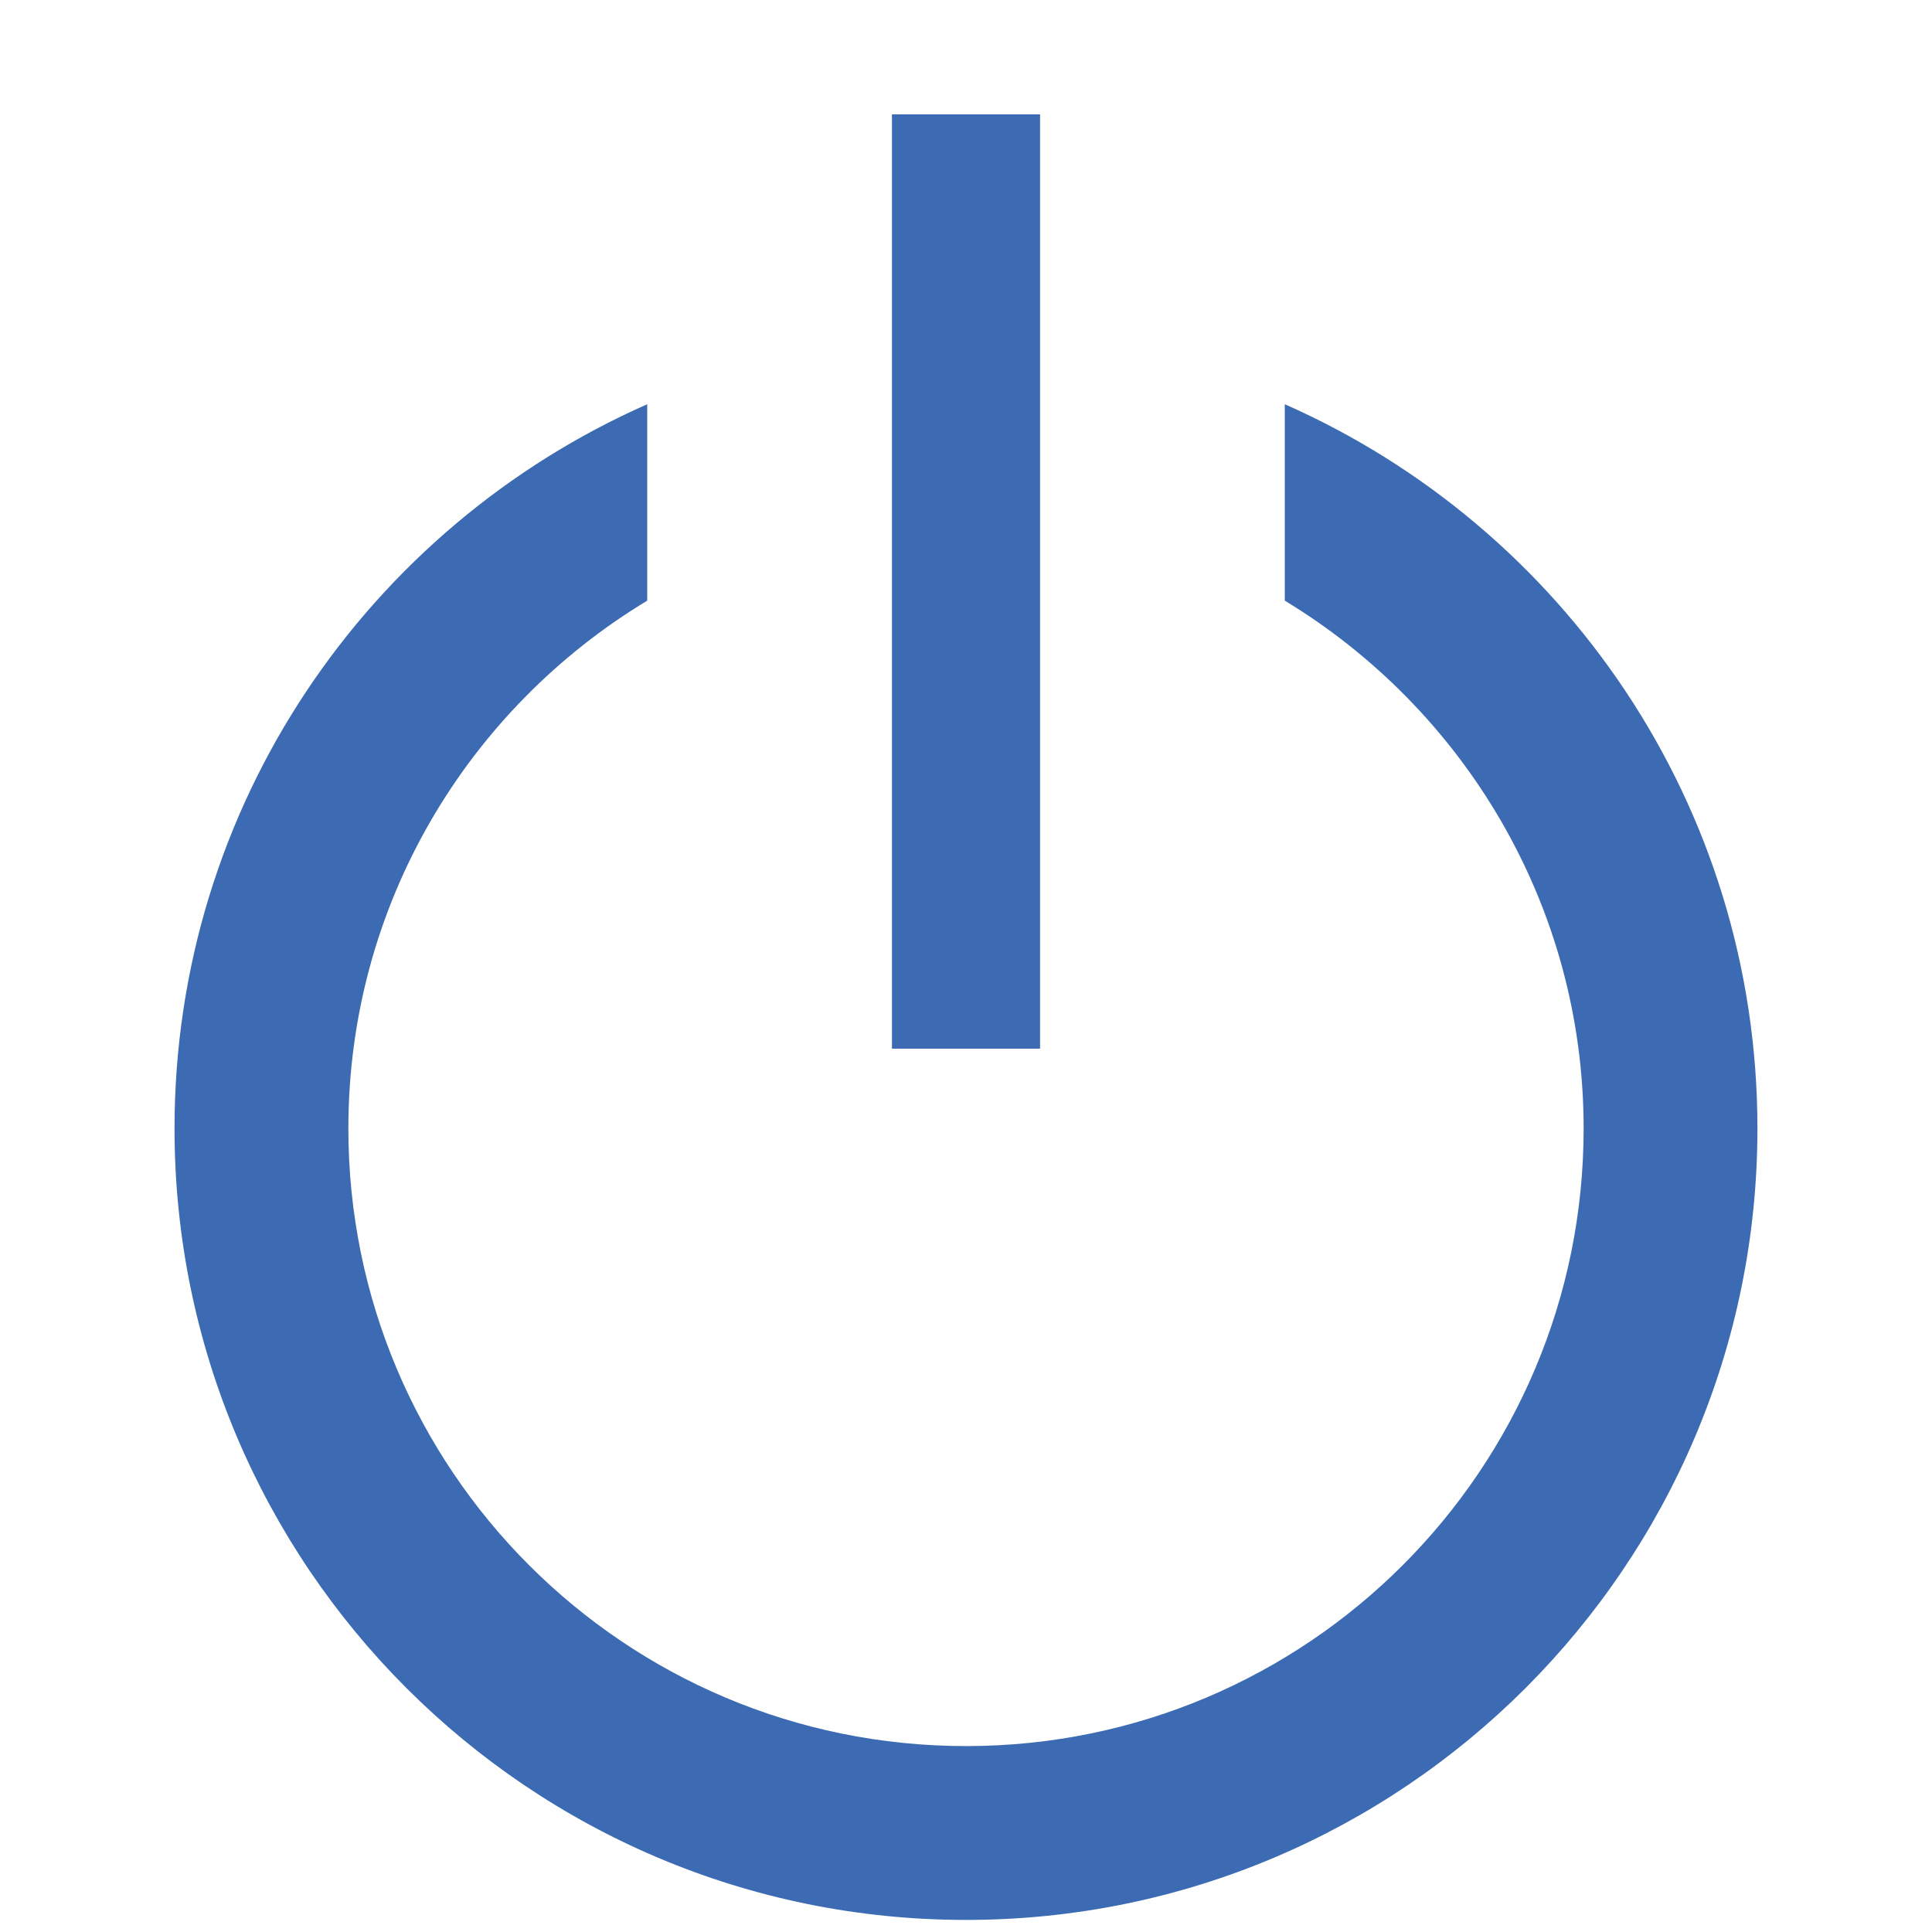
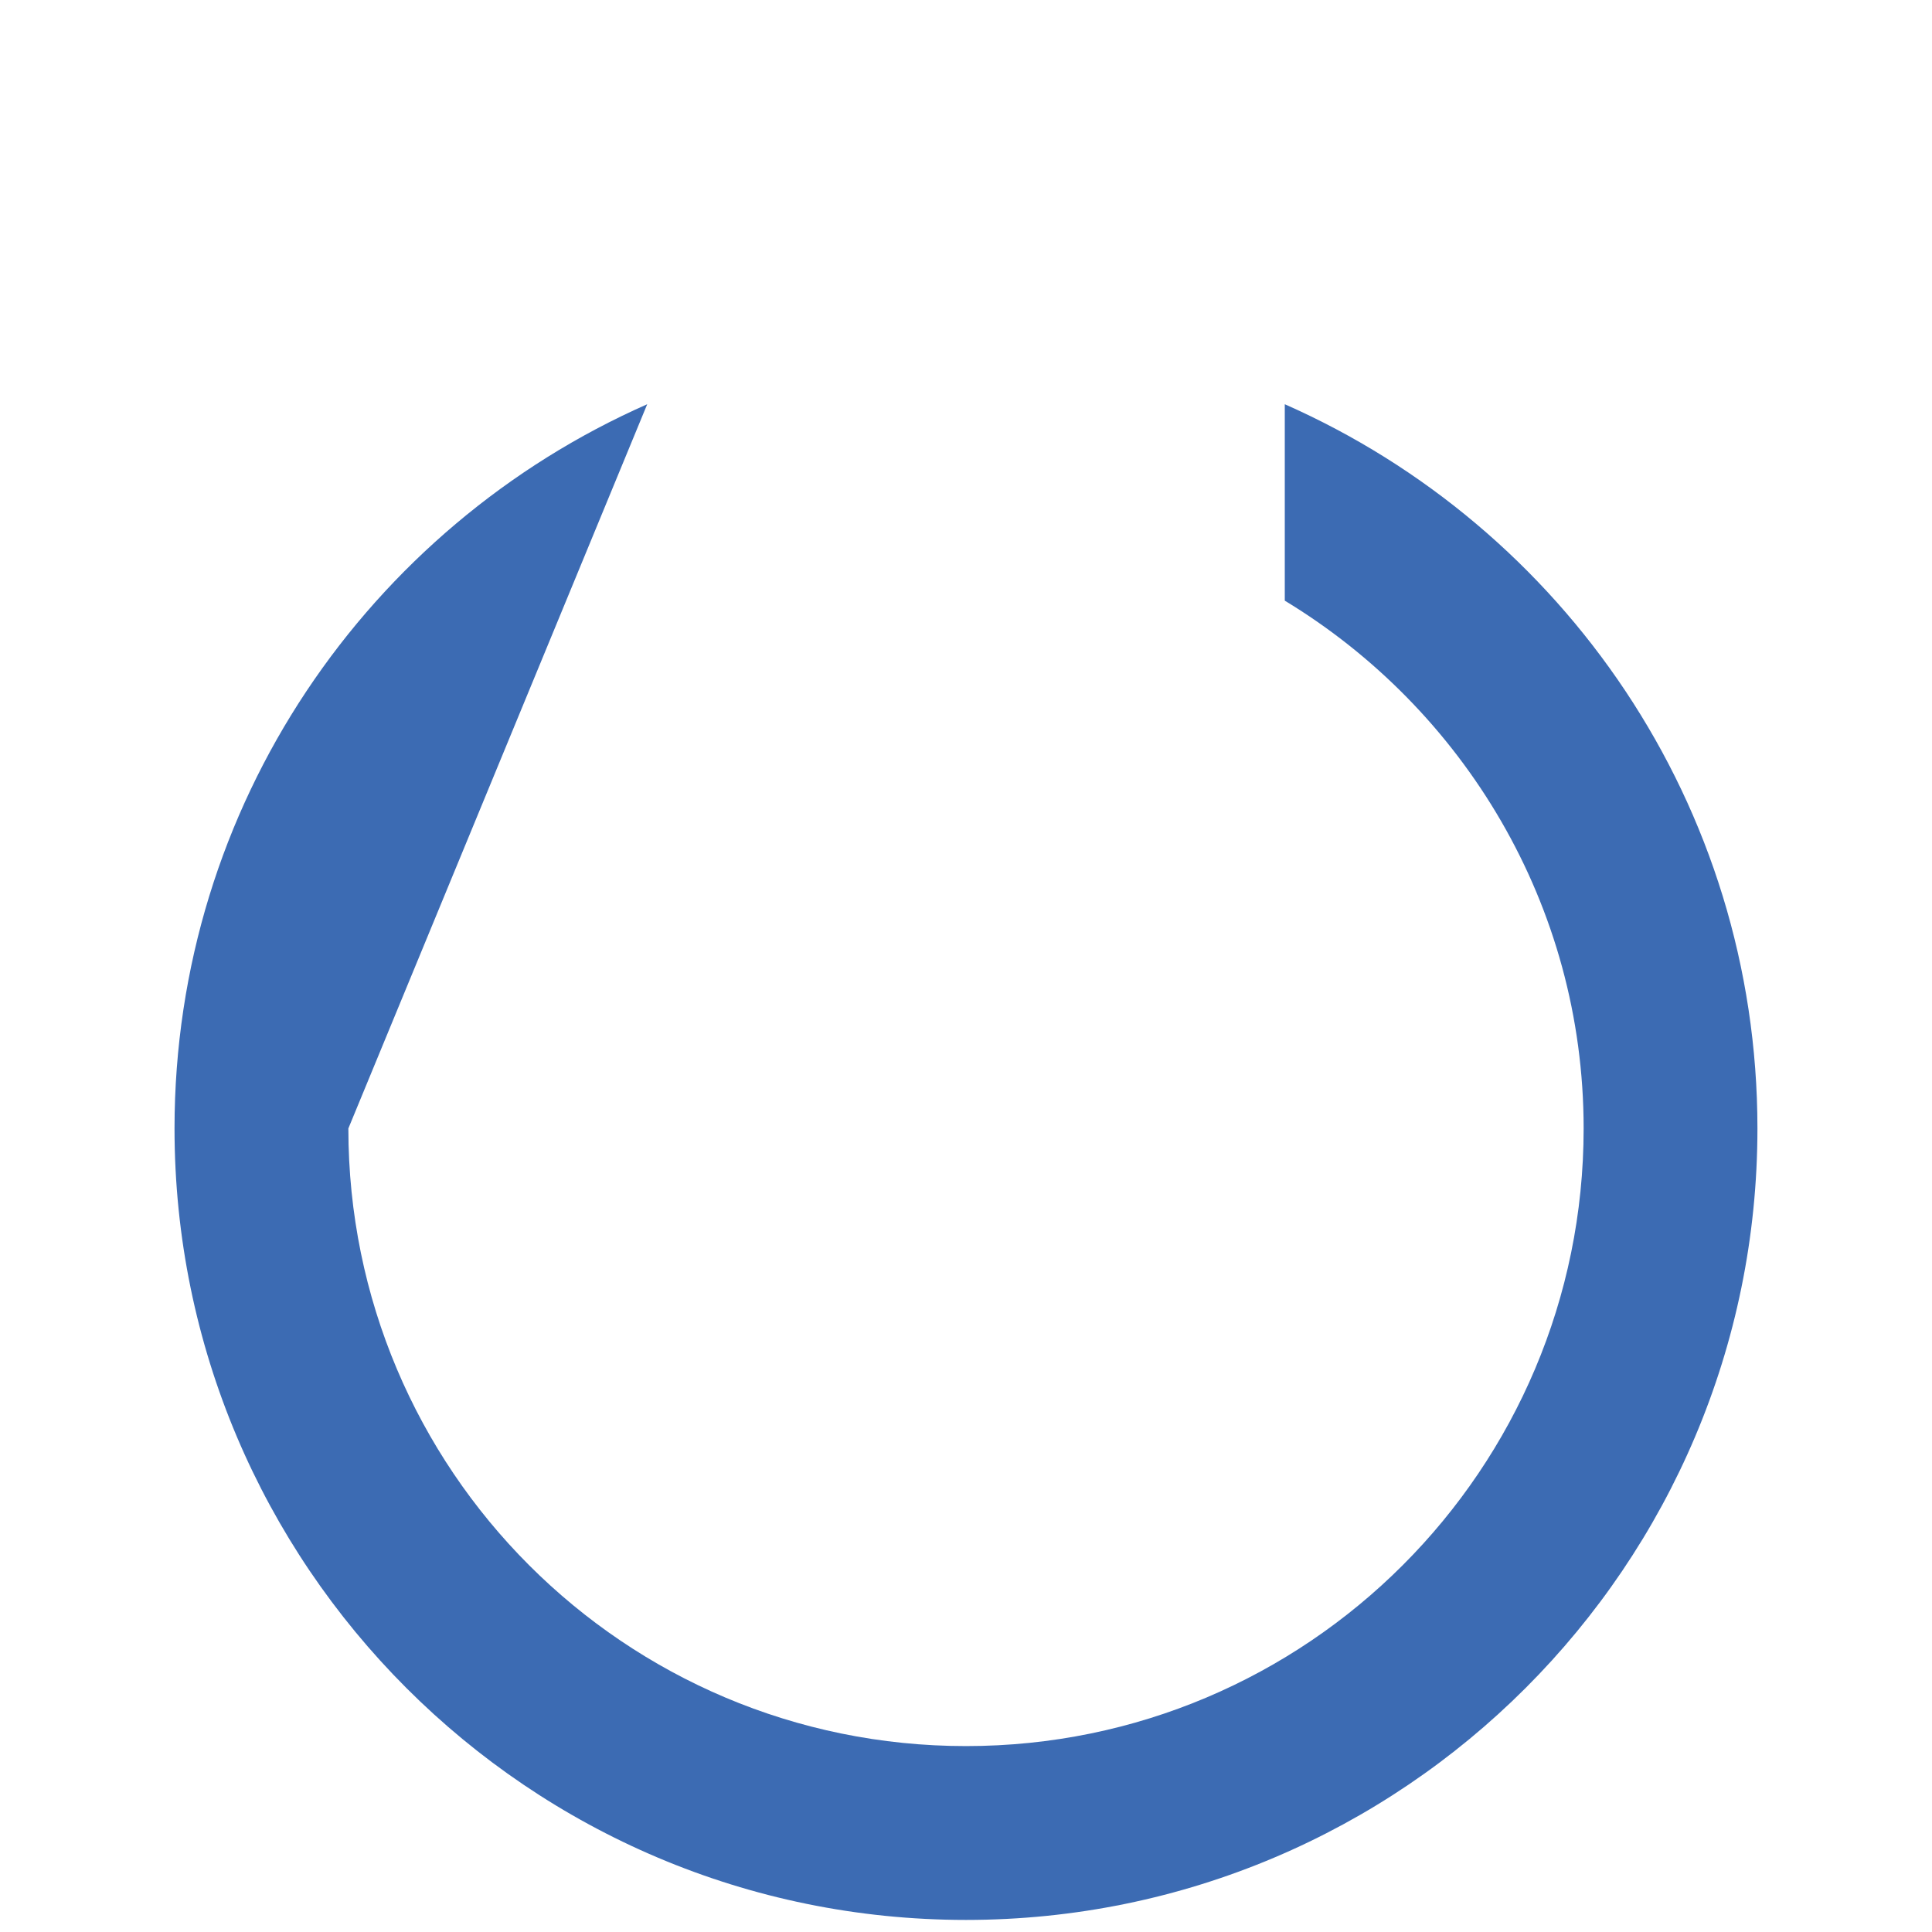
<svg xmlns="http://www.w3.org/2000/svg" width="100%" height="100%" viewBox="0 0 48 48" version="1.1" xml:space="preserve" style="fill-rule:evenodd;clip-rule:evenodd;stroke-linejoin:round;stroke-miterlimit:2;">
  <g id="Power">
    <g transform="matrix(1,0,0,1,3.878,1.874)">
-       <path d="M28.042,8.169L28.042,13.049C32.478,15.737 35.467,20.604 35.467,26.162C35.467,34.631 28.603,41.507 20.122,41.507C11.641,41.507 4.777,34.644 4.777,26.162C4.777,20.591 7.752,15.737 12.202,13.049L12.202,8.169C5.286,11.222 0.458,18.125 0.458,26.162C0.458,37.018 9.266,45.826 20.122,45.826C30.978,45.826 39.785,37.018 39.785,26.162C39.785,18.125 34.958,11.222 28.042,8.169Z" style="fill:rgb(60,107,179);fill-rule:nonzero;" />
+       <path d="M28.042,8.169L28.042,13.049C32.478,15.737 35.467,20.604 35.467,26.162C35.467,34.631 28.603,41.507 20.122,41.507C11.641,41.507 4.777,34.644 4.777,26.162L12.202,8.169C5.286,11.222 0.458,18.125 0.458,26.162C0.458,37.018 9.266,45.826 20.122,45.826C30.978,45.826 39.785,37.018 39.785,26.162C39.785,18.125 34.958,11.222 28.042,8.169Z" style="fill:rgb(60,107,179);fill-rule:nonzero;" />
    </g>
    <g transform="matrix(1,0,0,1,3.878,1.874)">
-       <rect x="18.282" y="0.967" width="3.68" height="23.213" style="fill:rgb(60,107,179);fill-rule:nonzero;" />
-     </g>
+       </g>
  </g>
</svg>